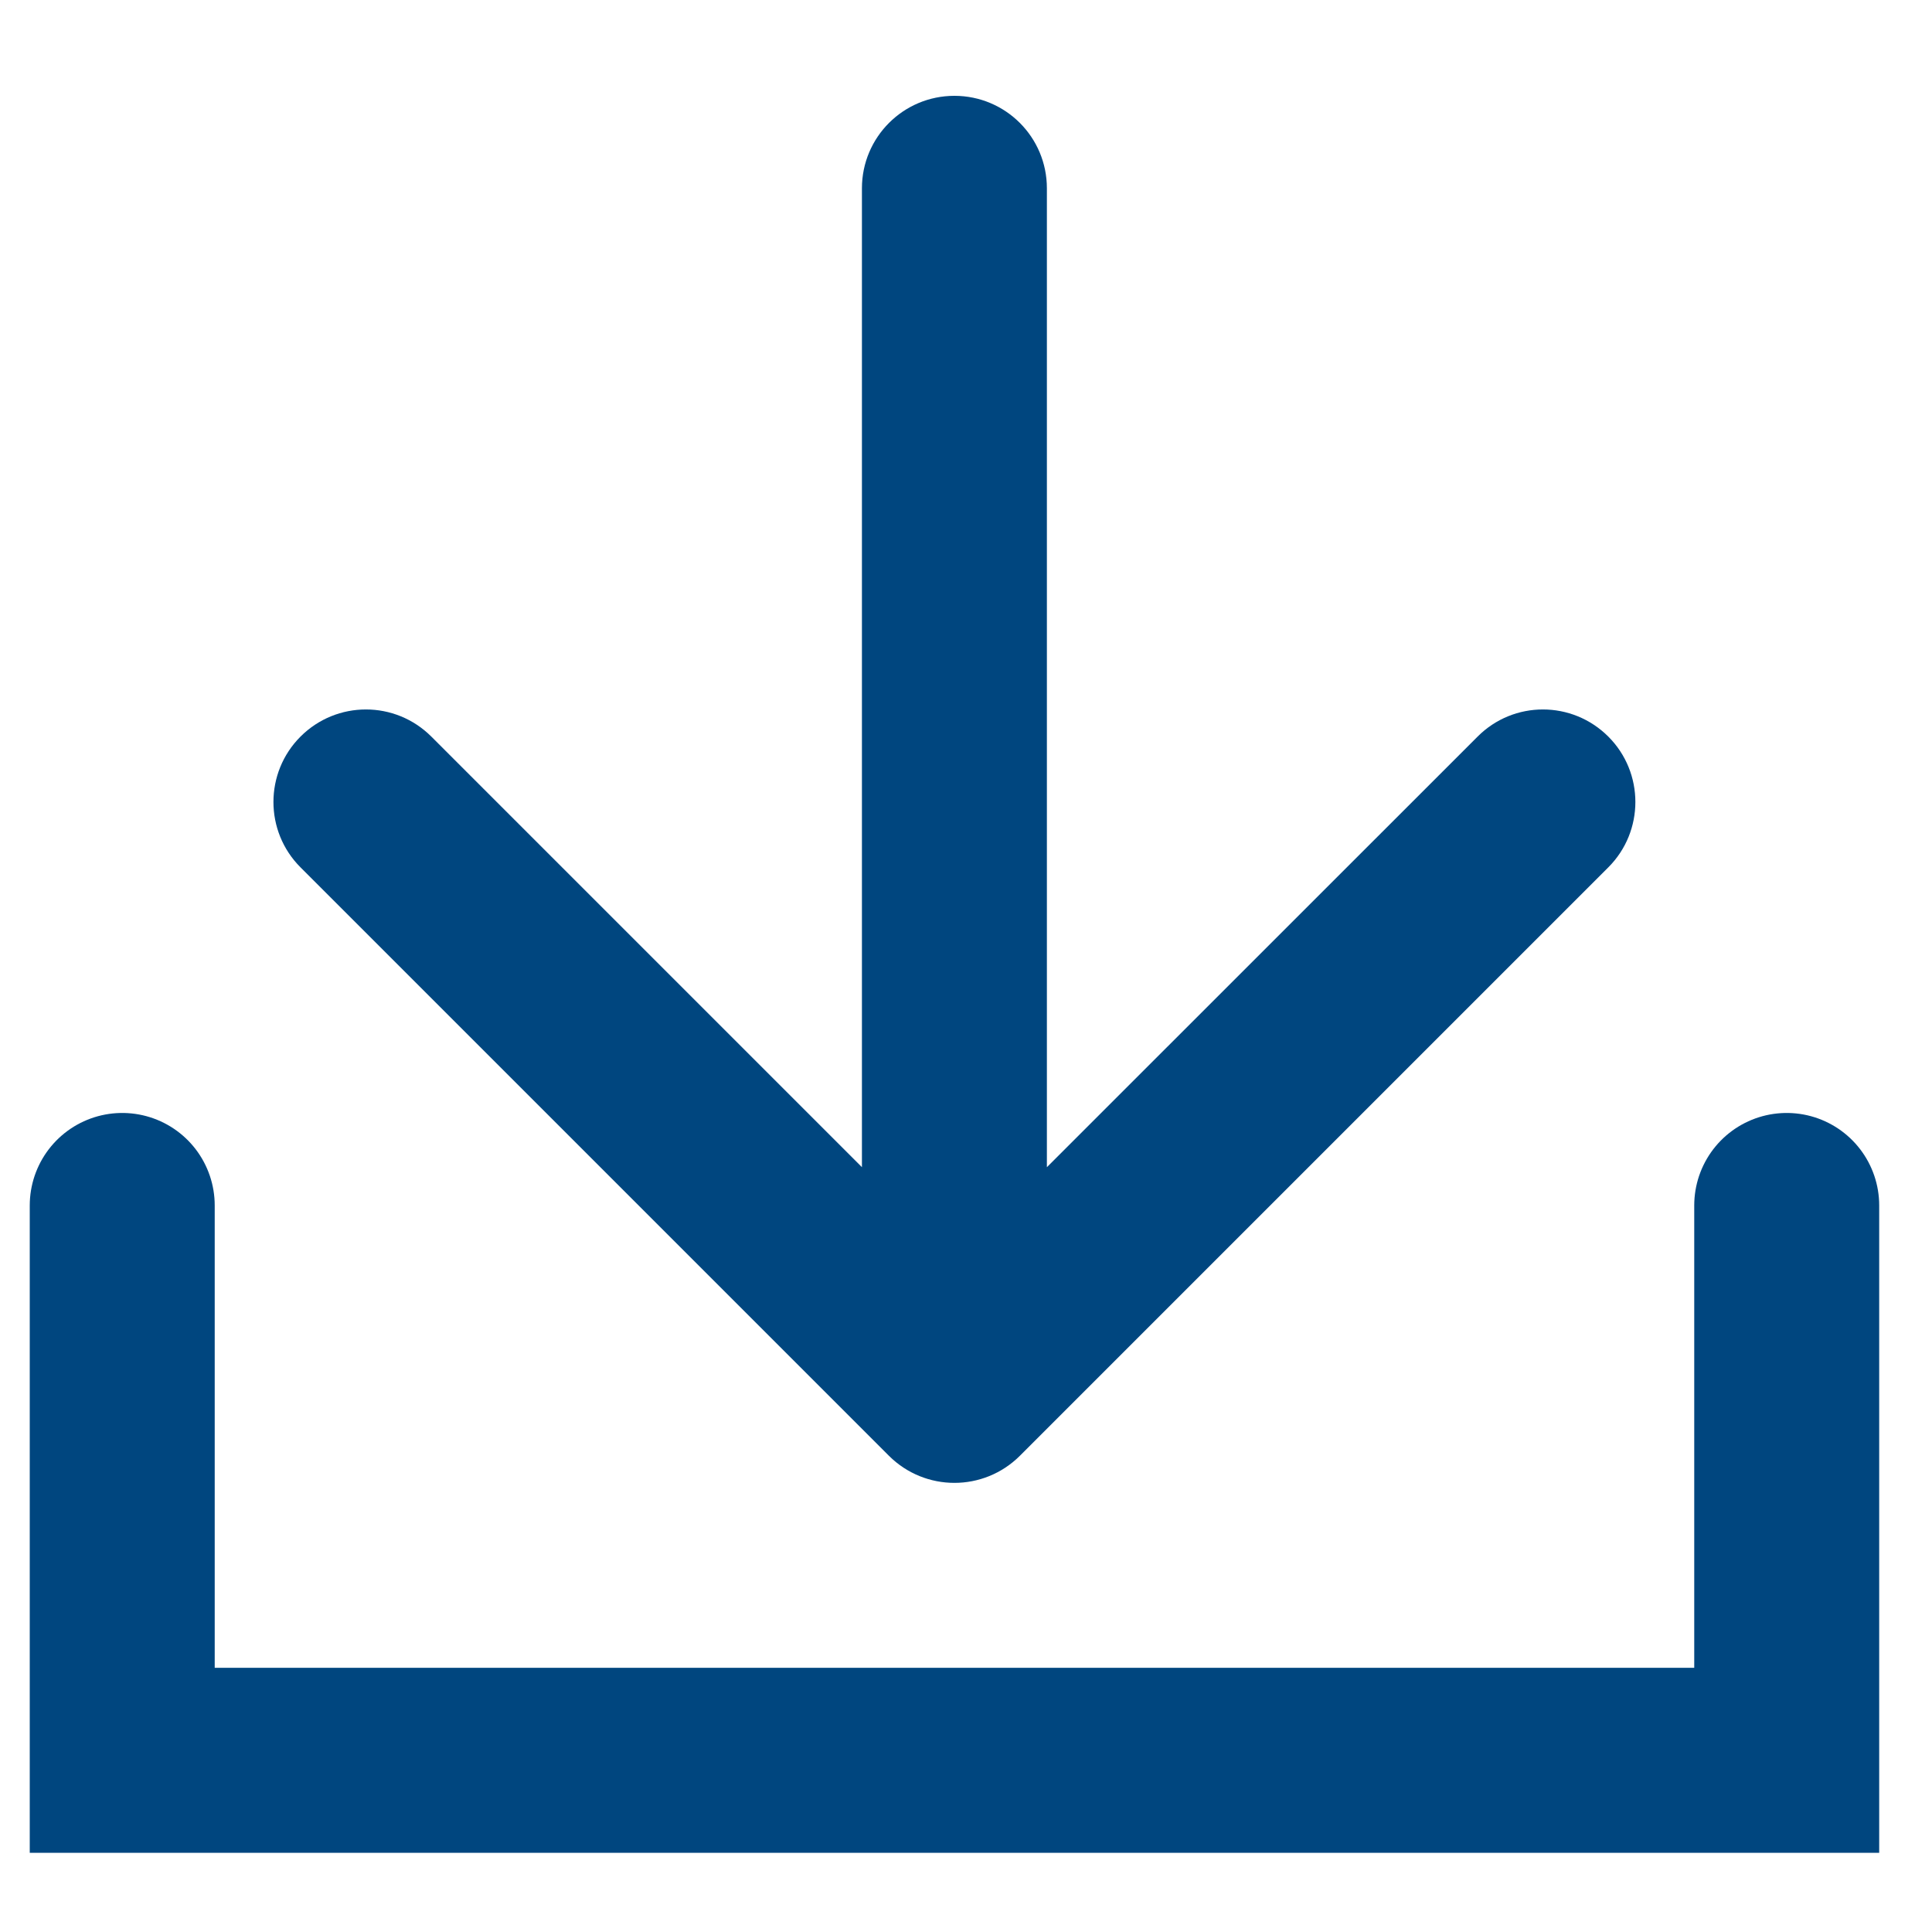
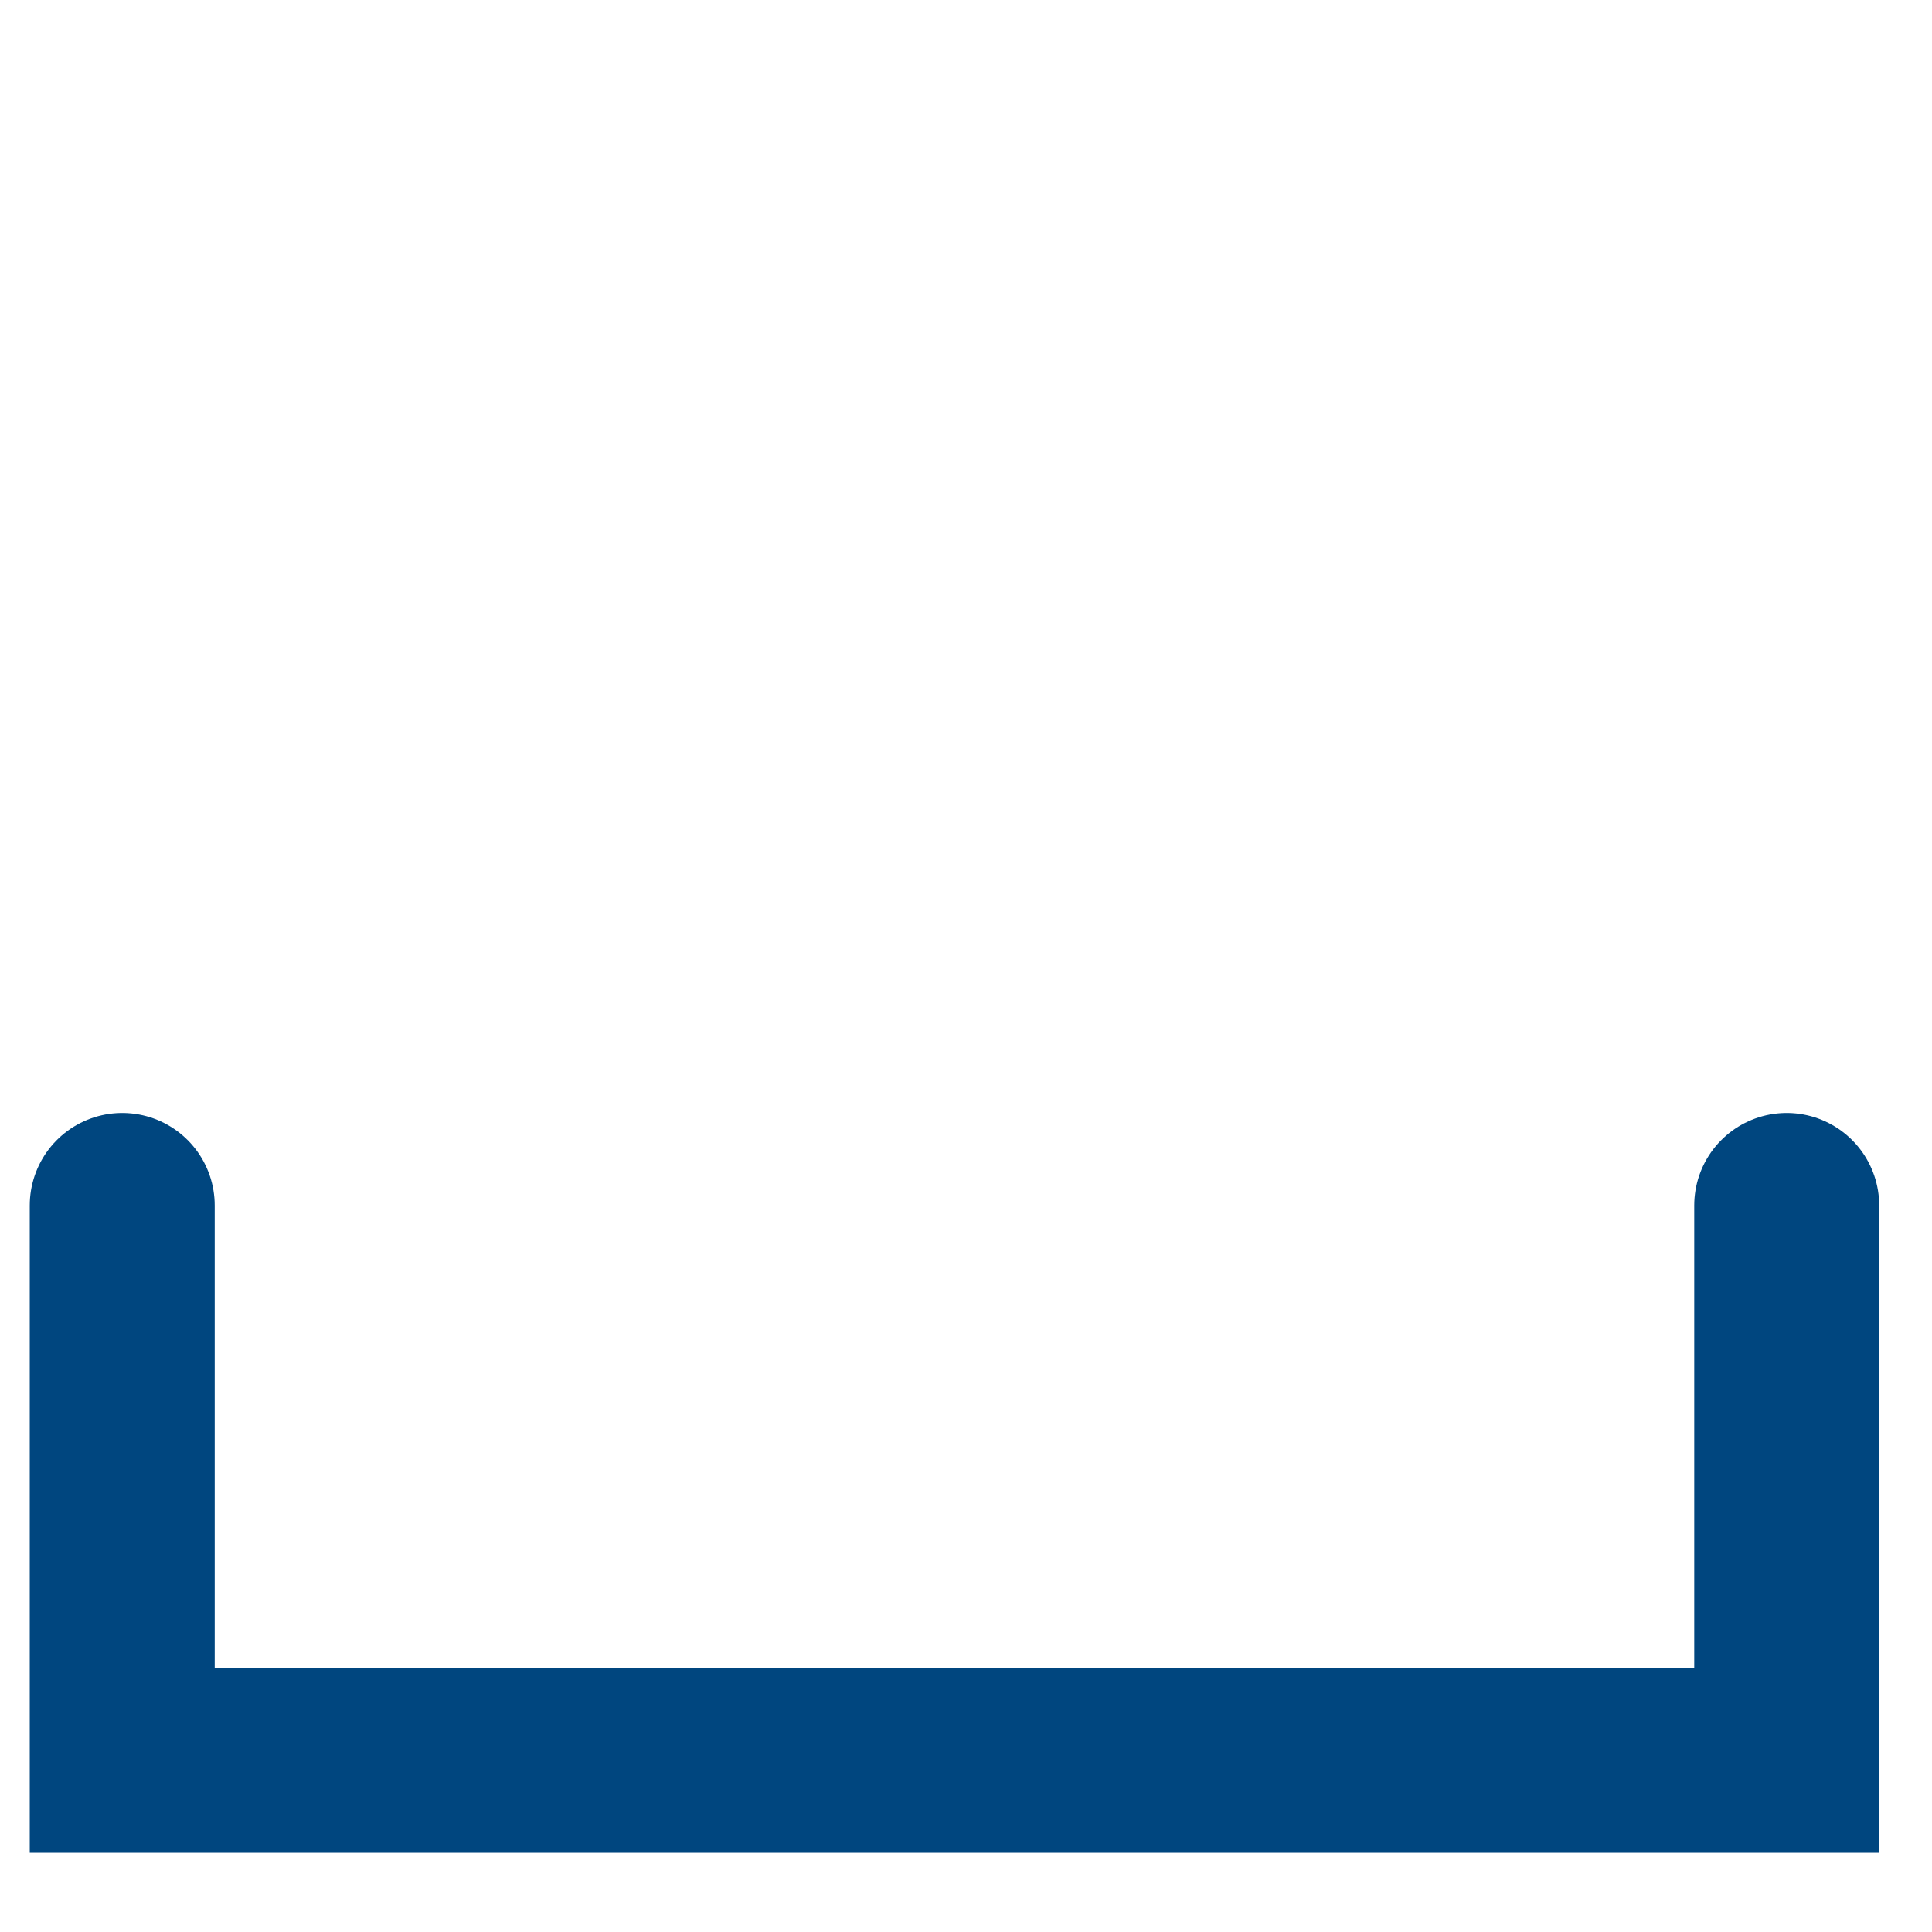
<svg xmlns="http://www.w3.org/2000/svg" width="15" height="15" viewBox="0 0 15 15" fill="none">
  <path d="M0.949 9.359V13.667H13.872V9.359" stroke="#00467F" stroke-width="1.436" stroke-linecap="round" />
-   <path d="M8.128 1.462C8.128 1.065 7.807 0.744 7.41 0.744C7.014 0.744 6.692 1.065 6.692 1.462L8.128 1.462ZM6.902 11.303C7.183 11.583 7.637 11.583 7.918 11.303L12.487 6.734C12.767 6.454 12.767 5.999 12.487 5.719C12.206 5.438 11.752 5.438 11.472 5.719L7.41 9.78L3.349 5.719C3.068 5.438 2.614 5.438 2.333 5.719C2.053 5.999 2.053 6.454 2.333 6.734L6.902 11.303ZM6.692 1.462L6.692 10.795L8.128 10.795L8.128 1.462L6.692 1.462Z" fill="#00467F" />
</svg>